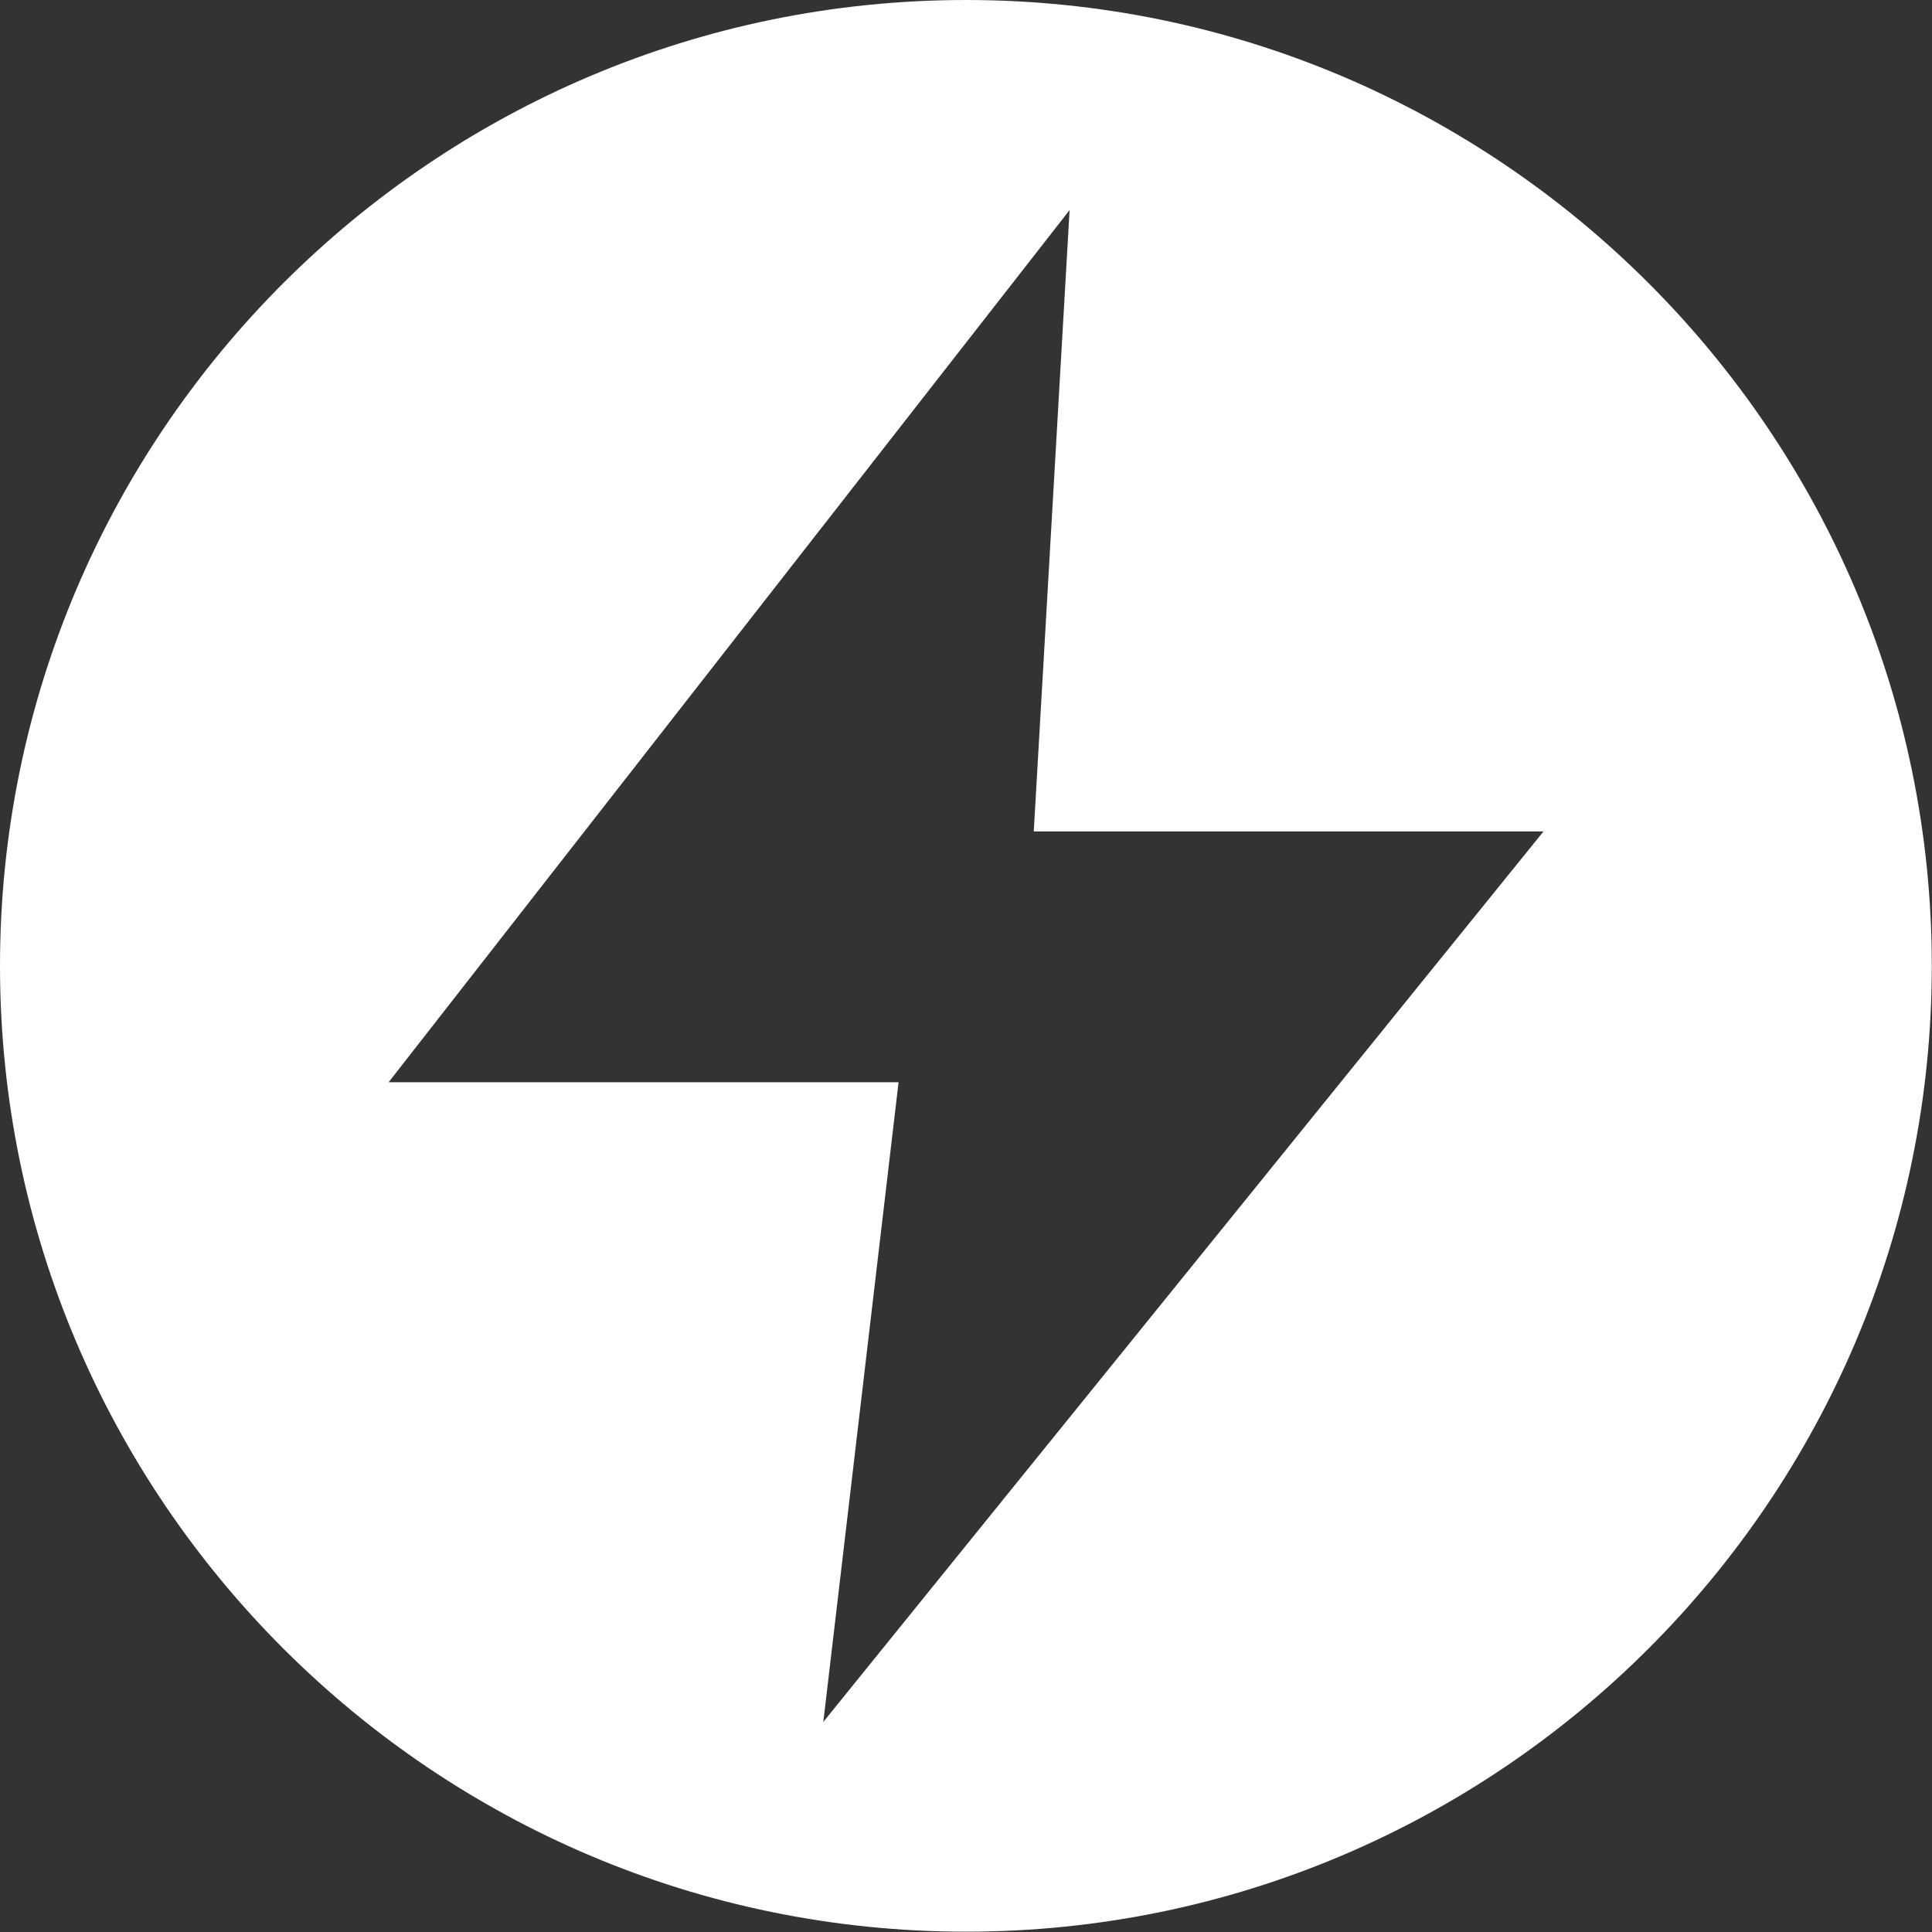
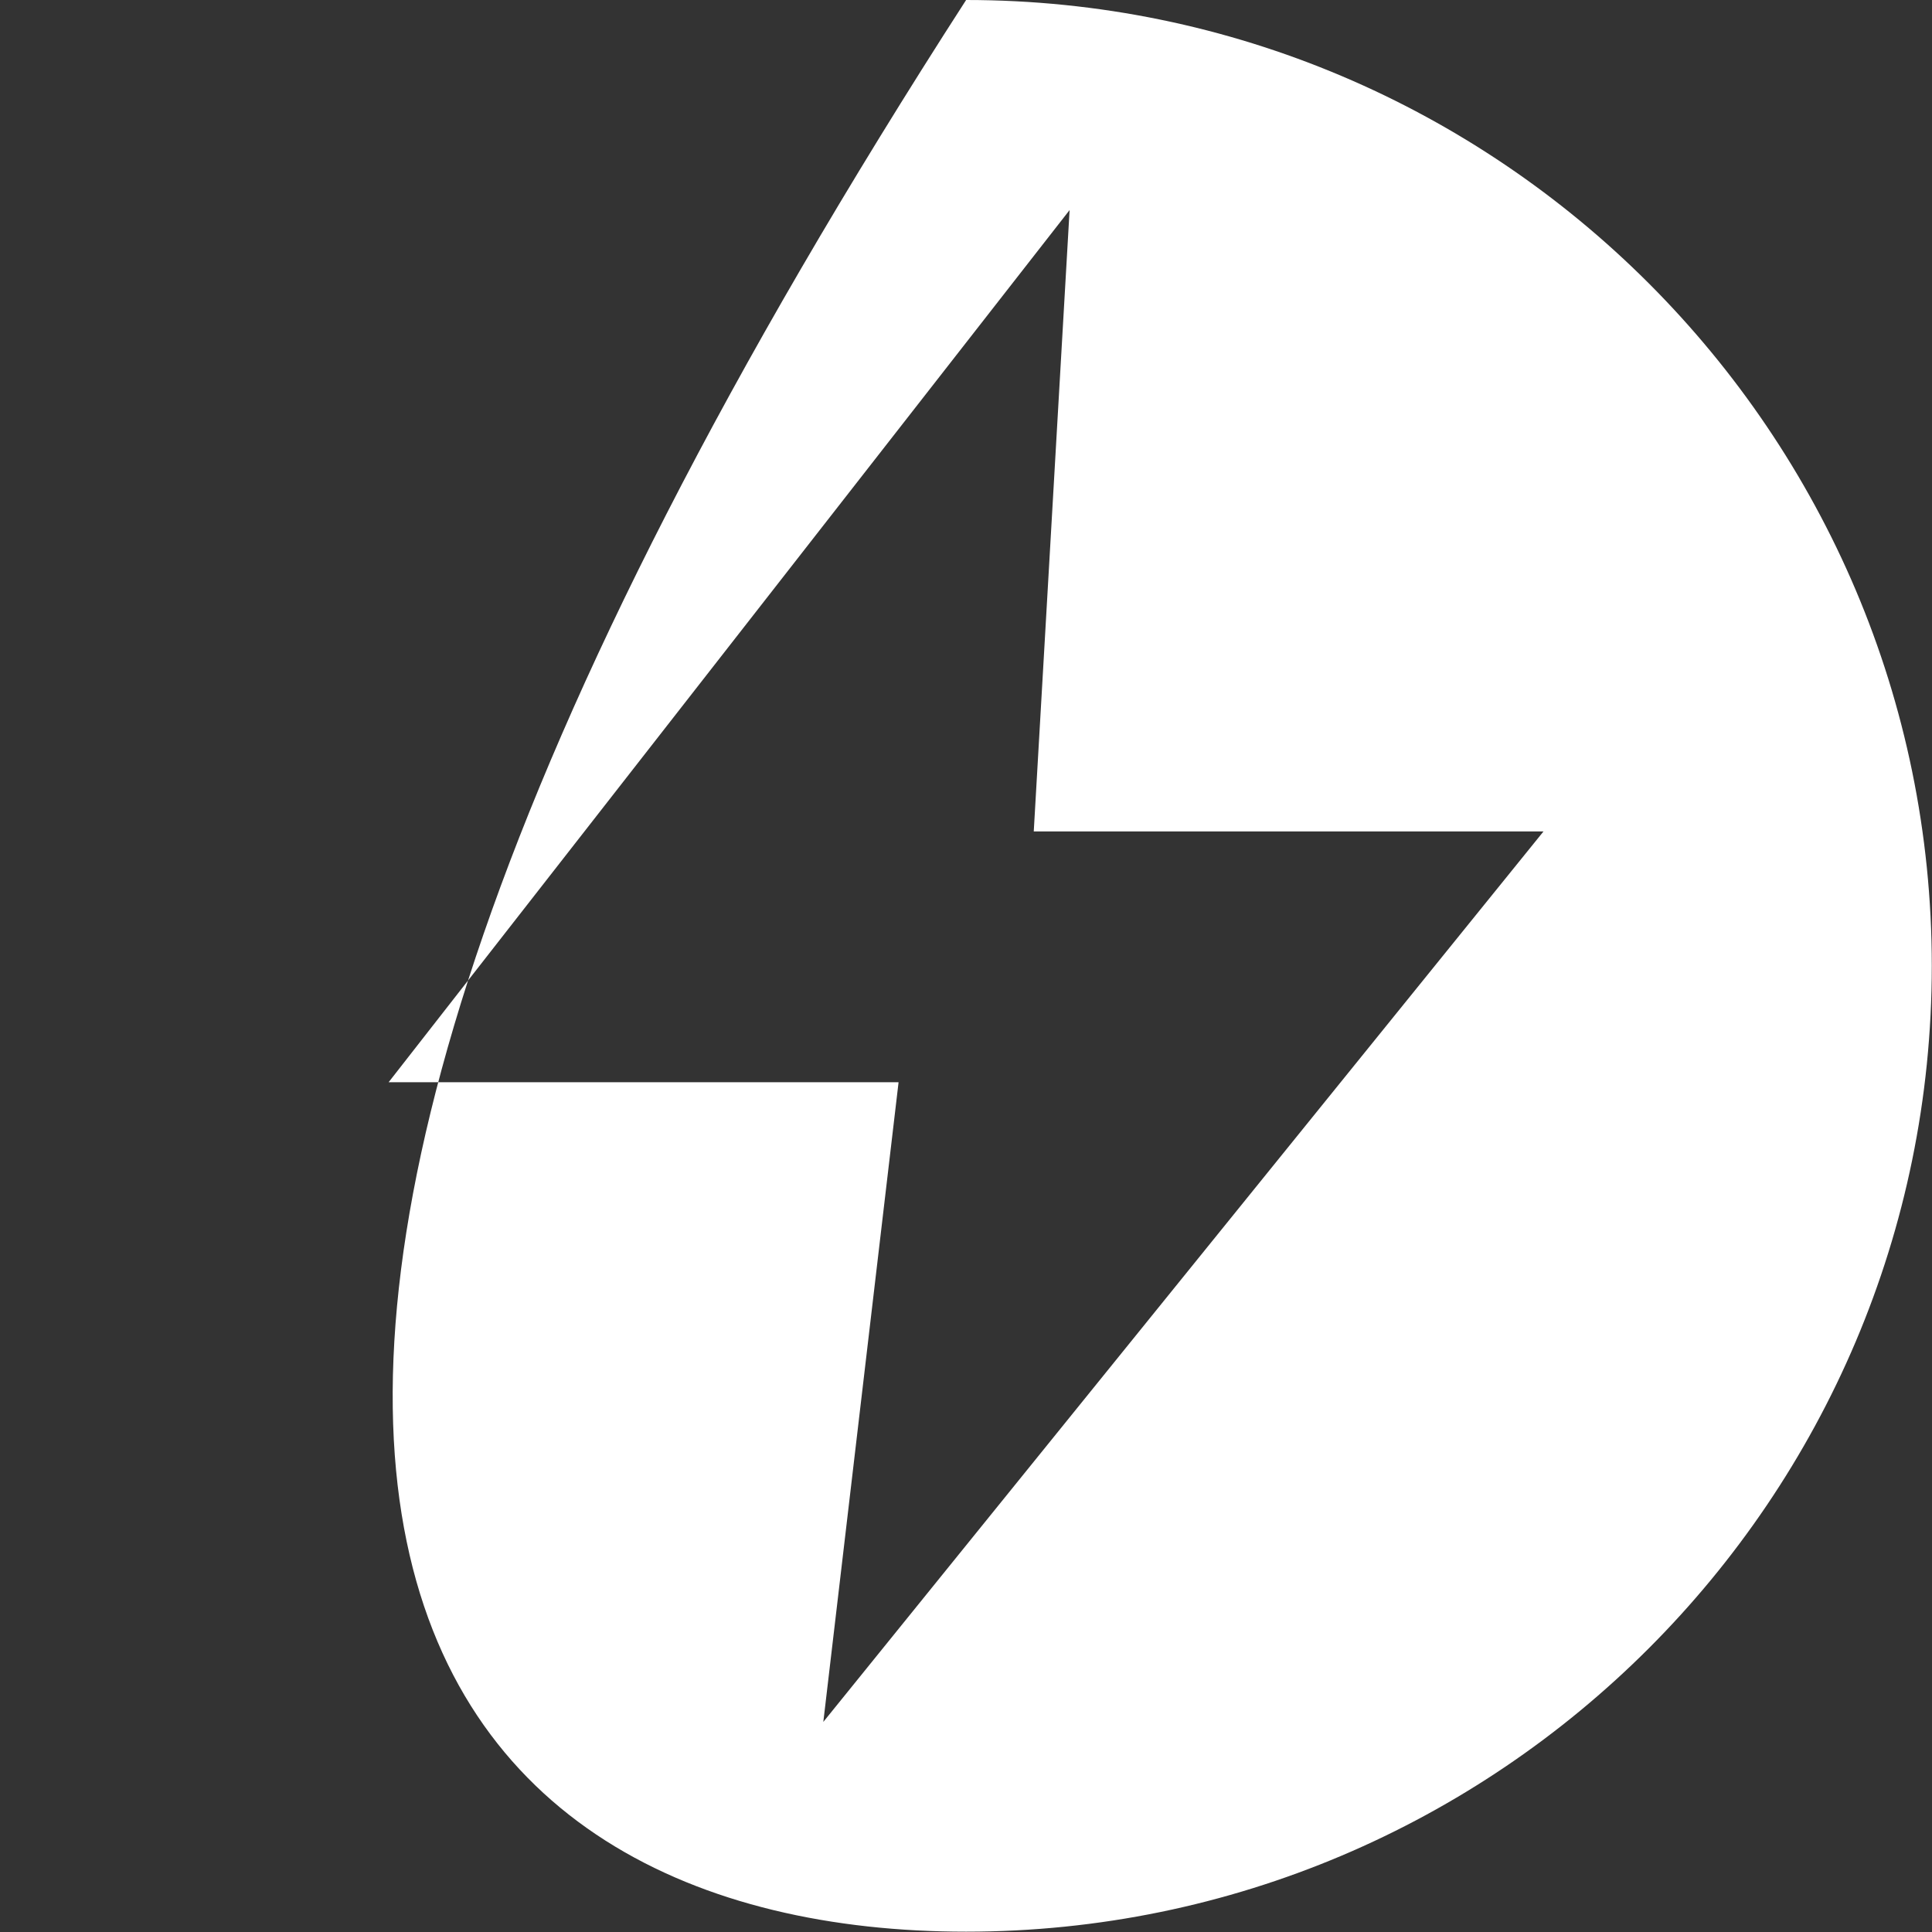
<svg xmlns="http://www.w3.org/2000/svg" width="241" height="241" viewBox="0 0 241 241" fill="none">
  <rect x="0" y="0" width="241" height="241" fill="#333333" stroke="none" />
-   <path fill-rule="evenodd" clip-rule="evenodd" d="M192.537 103.716L102.702 214.793L112.078 135.092C112.079 135.067 112.08 135.037 112.086 135.023L112.088 135.011C112.079 135.006 112.069 135.003 112.059 135.001H48.476L133.422 26.205L128.952 103.716H192.537ZM120.514 0C54.034 0 0 54.046 0 120.477C0 186.914 54.035 240.959 120.514 240.959C186.94 240.959 240.975 186.914 240.975 120.477C240.975 54.045 186.94 0 120.514 0Z" fill="white" />
+   <path fill-rule="evenodd" clip-rule="evenodd" d="M192.537 103.716L102.702 214.793L112.078 135.092C112.079 135.067 112.08 135.037 112.086 135.023L112.088 135.011C112.079 135.006 112.069 135.003 112.059 135.001H48.476L133.422 26.205L128.952 103.716H192.537ZM120.514 0C0 186.914 54.035 240.959 120.514 240.959C186.94 240.959 240.975 186.914 240.975 120.477C240.975 54.045 186.94 0 120.514 0Z" fill="white" />
</svg>